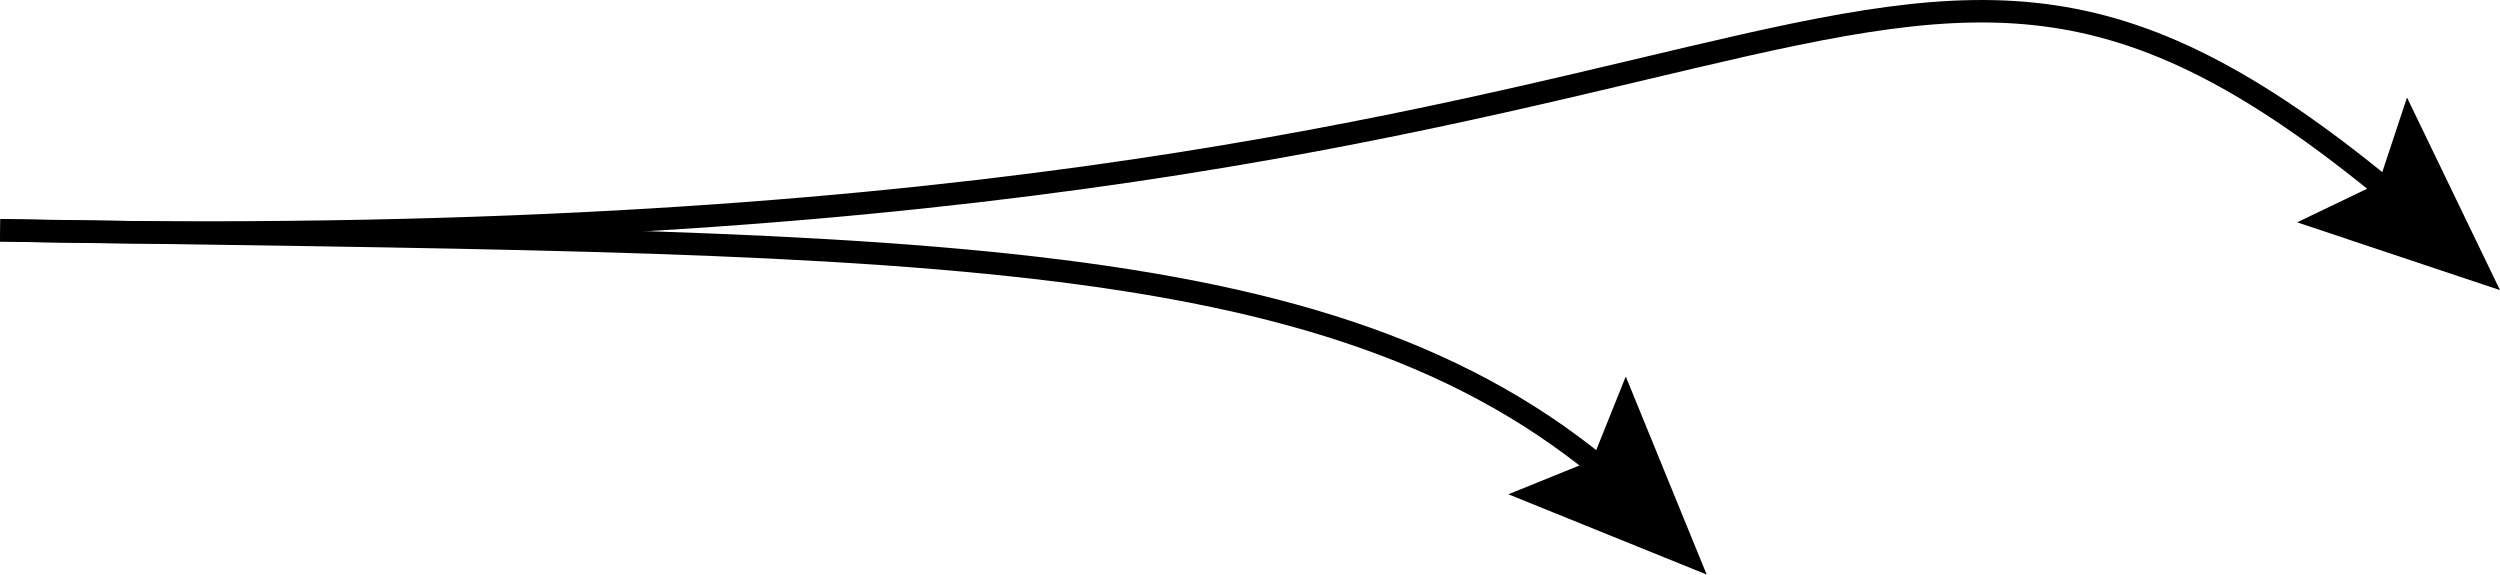
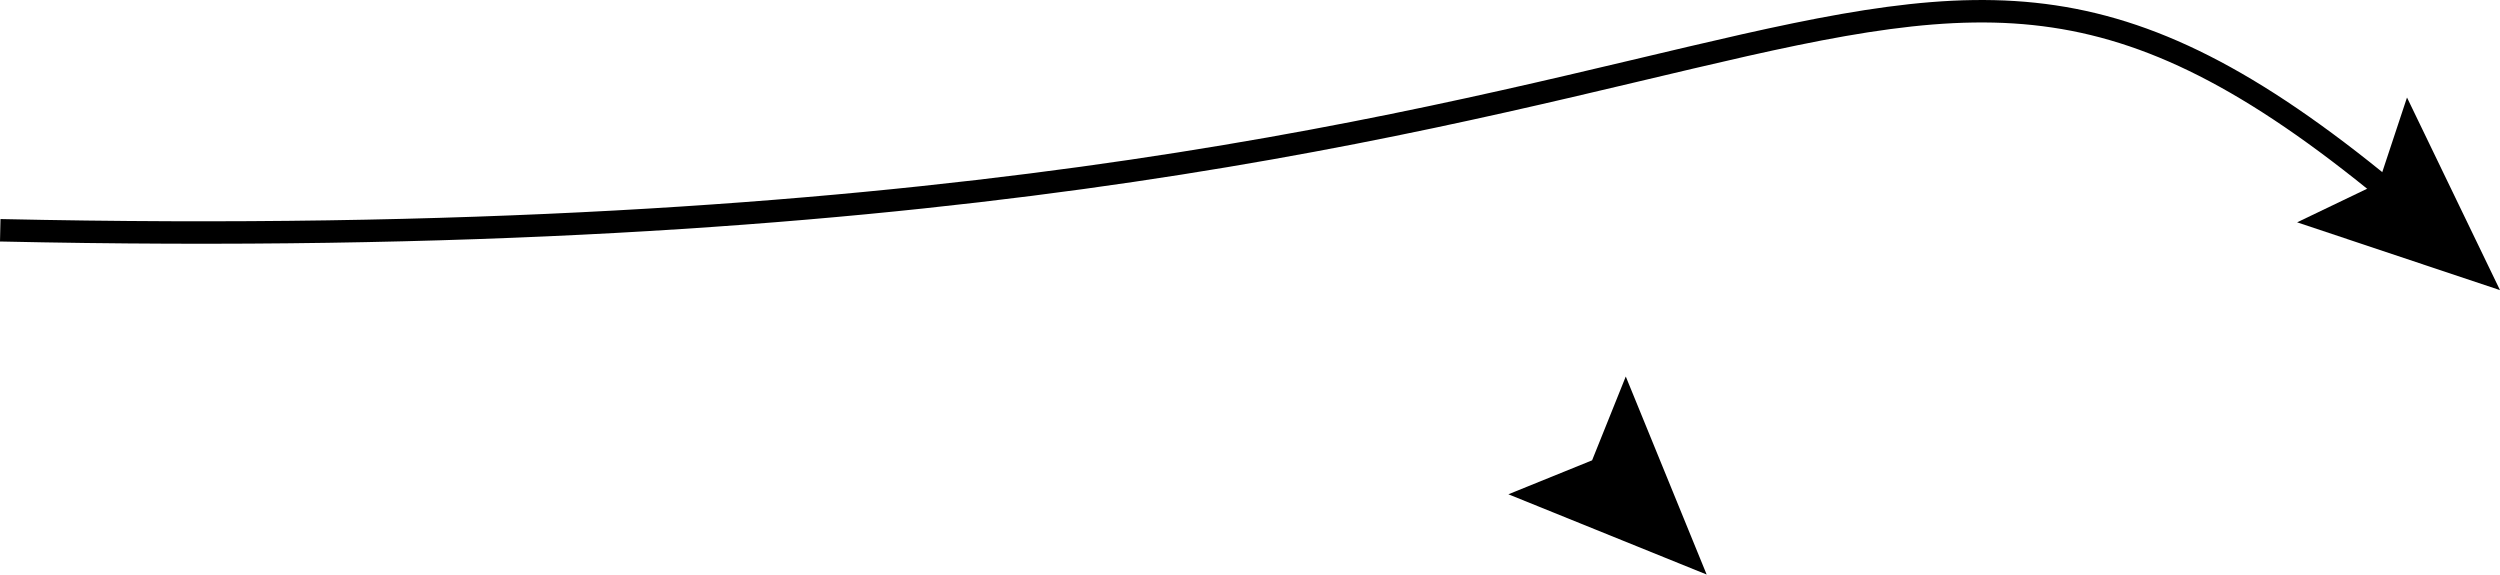
<svg xmlns="http://www.w3.org/2000/svg" version="1.1" x="0px" y="0px" width="167.016px" height="38.383px" viewBox="0 0 167.016 38.383" style="enable-background:new 0 0 167.016 38.383;" xml:space="preserve">
  <style type="text/css">
	.st0{fill:none;stroke:#000000;stroke-width:1.5;stroke-miterlimit:10;}
</style>
  <defs>
</defs>
  <g>
    <g>
      <path class="st0" d="M160.323,13.436c-36.818-30.875-36.089,4.668-160.307,1.948" />
      <g>
        <polygon points="160.803,6.514 158.904,12.242 153.462,14.853 167.016,19.383    " />
      </g>
    </g>
  </g>
  <g>
    <g>
-       <path class="st0" d="M107.768,31.971C88.726,15.583,59.778,16.346,0.016,15.383" />
      <g>
        <polygon points="108.612,25.153 106.362,30.753 100.769,33.021 114.016,38.383    " />
      </g>
    </g>
  </g>
</svg>